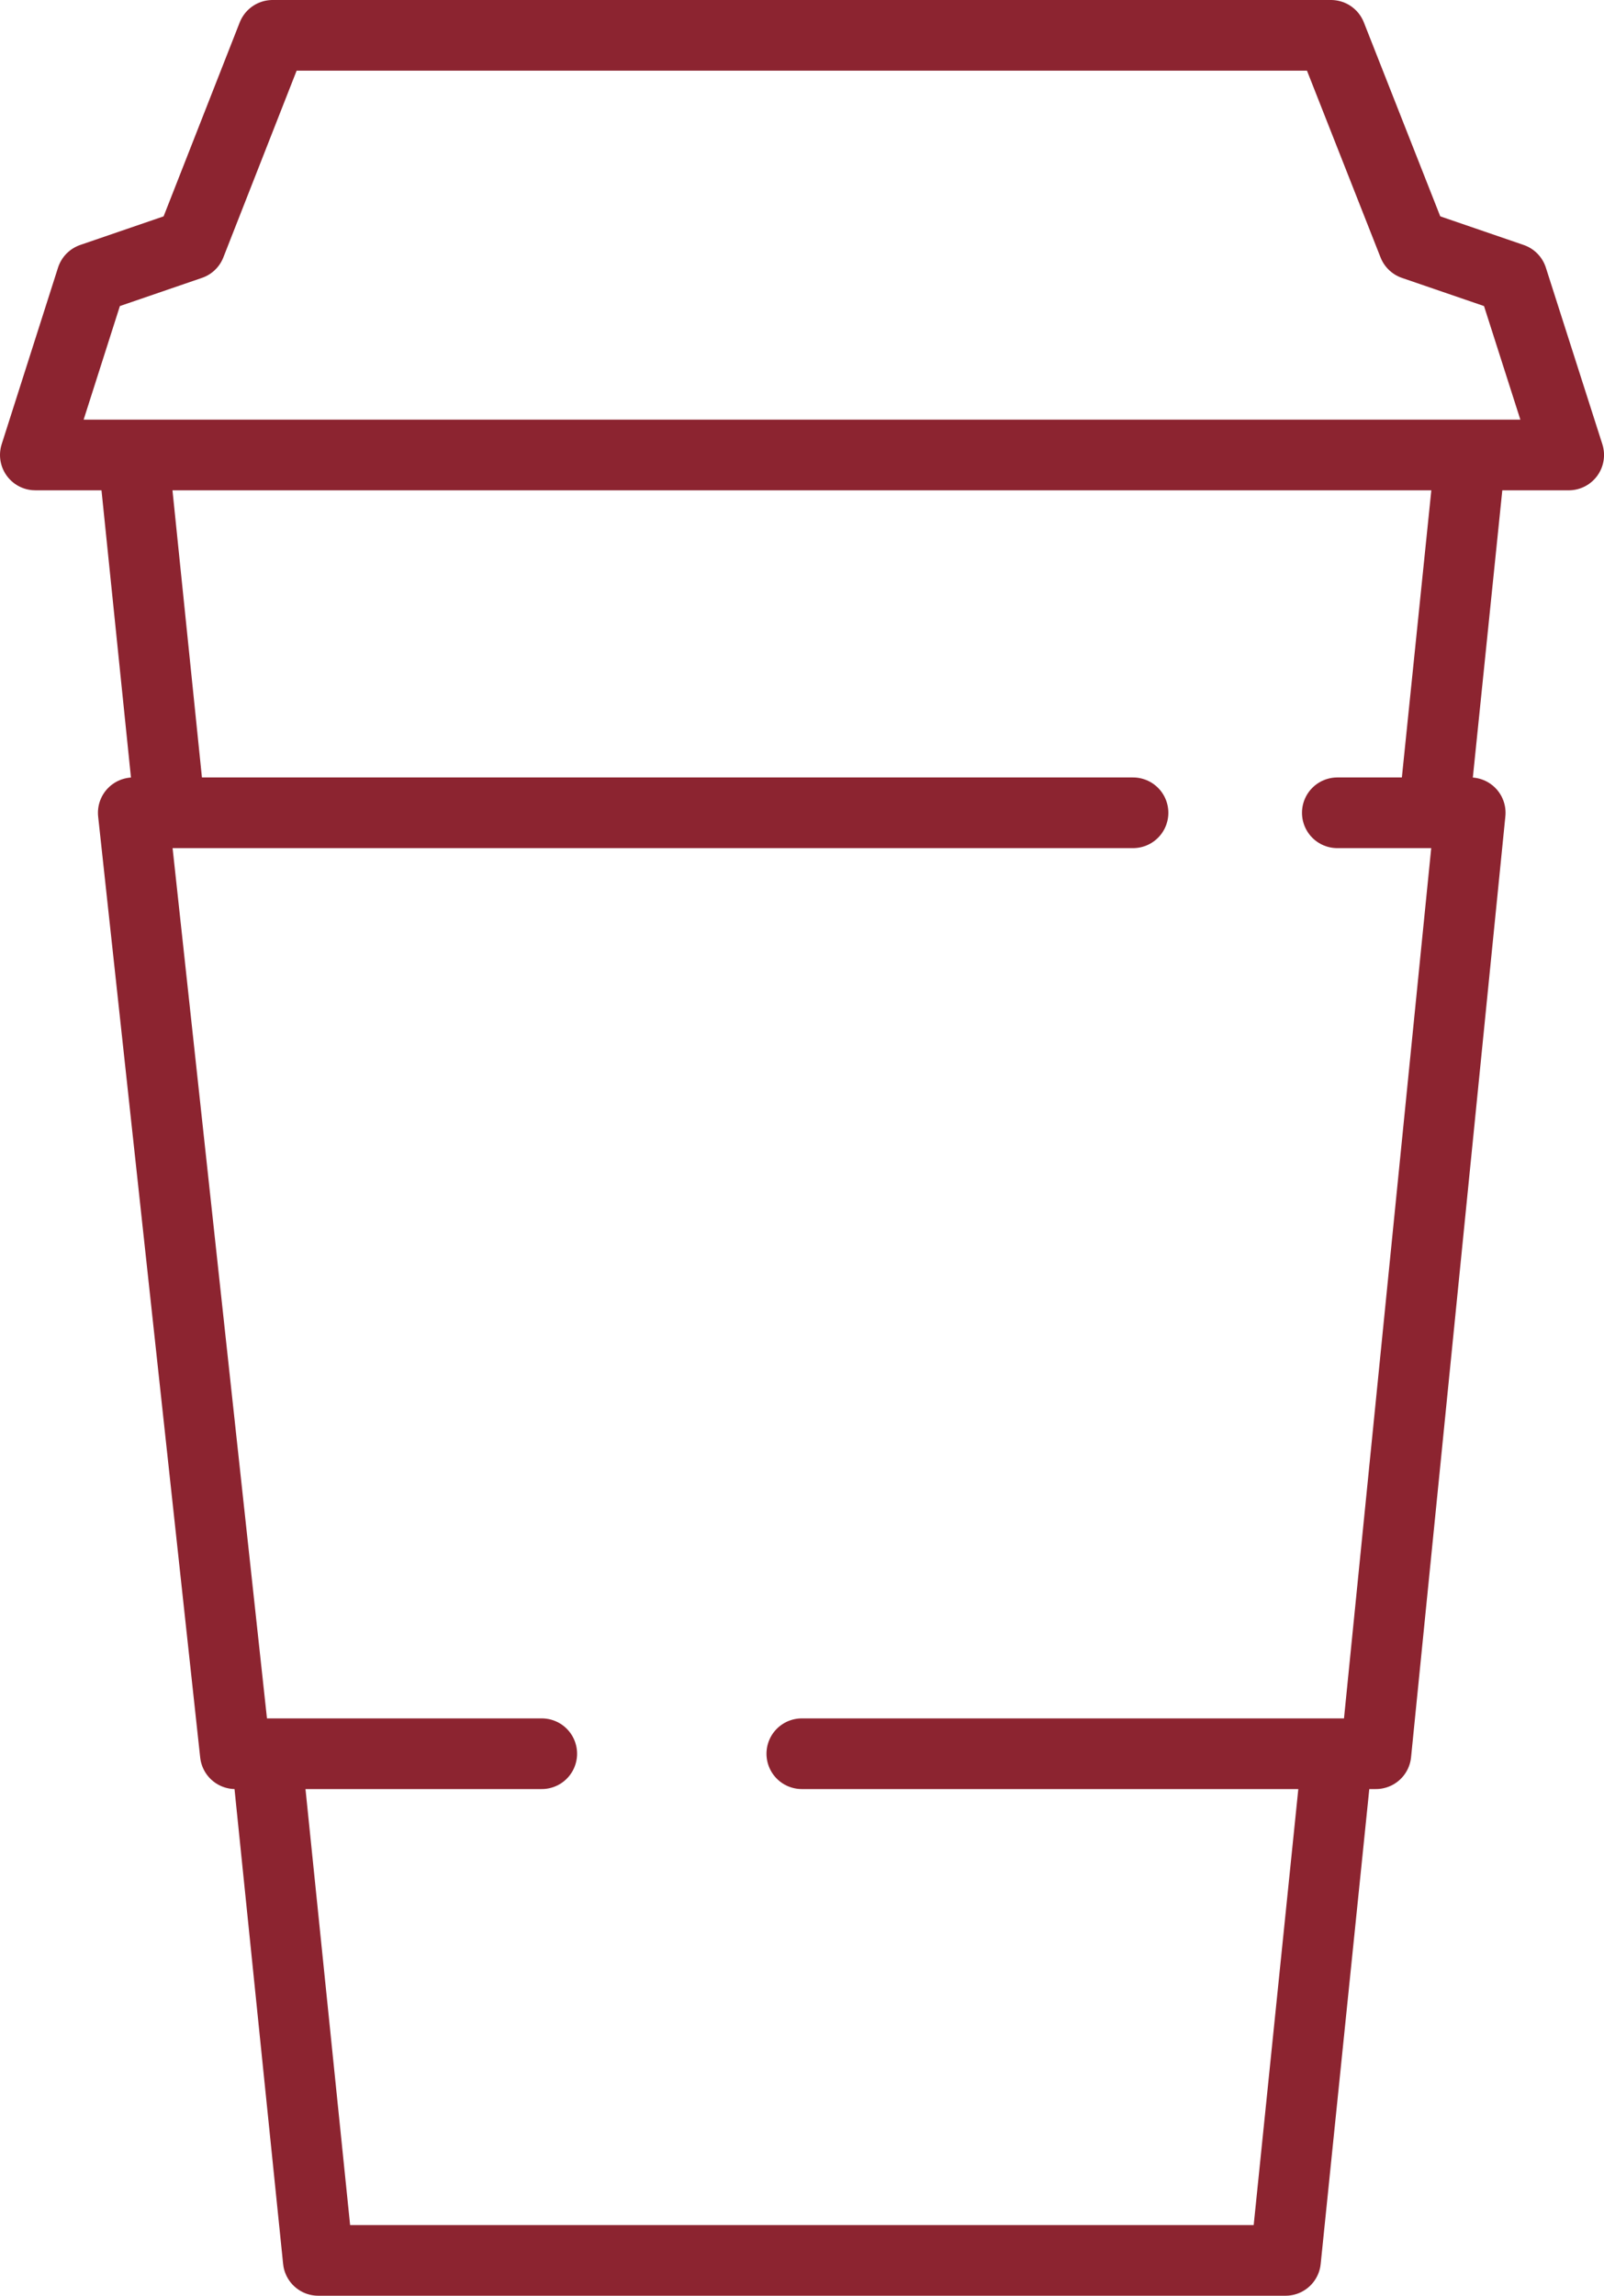
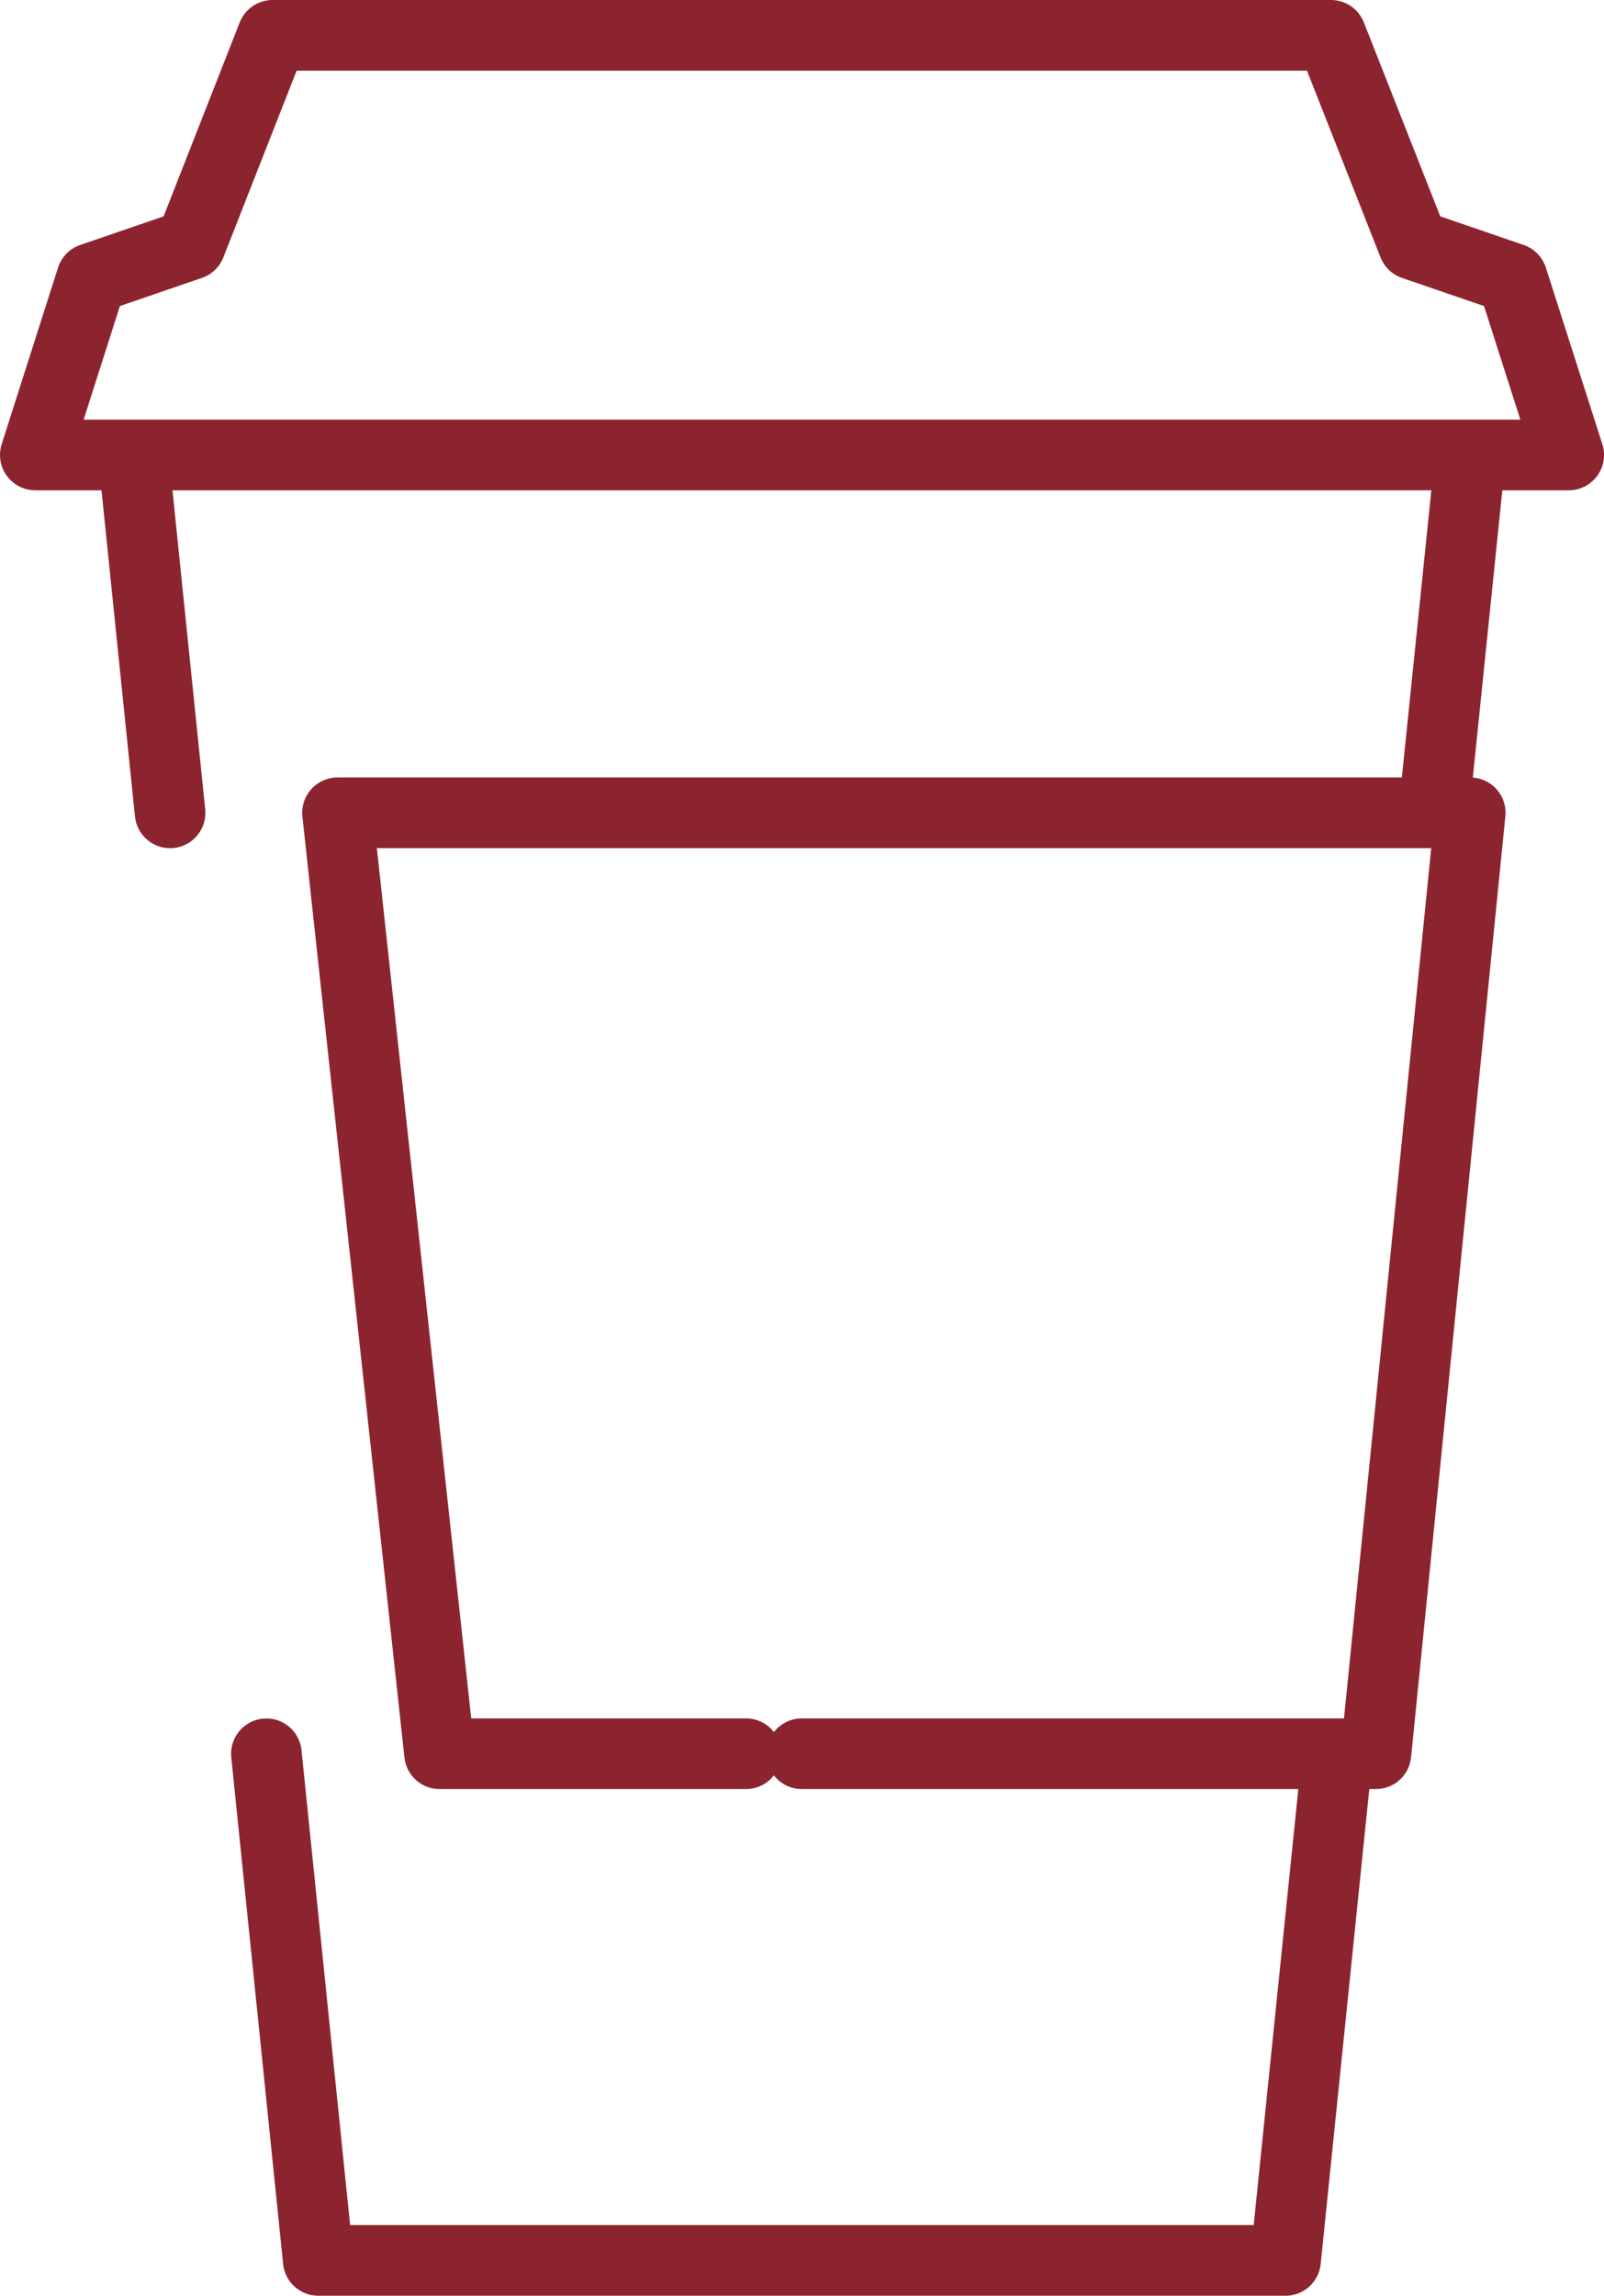
<svg xmlns="http://www.w3.org/2000/svg" width="56.793" height="81.227" viewBox="0 0 56.793 81.227">
-   <path id="Coffee" d="M904.121-317.458l-1.3,12.661m-3.41,33.292-1.836,17.925h-34.25l-1.836-17.925m-3.41-33.292-1.3-12.661m4.929-14.849h37.476l2.917,7.4,3.5,1.2,2,6.248H853.307l1.995-6.248,3.5-1.2Zm18.738,60.8h20.329l3.339-33.292h-4.707m-7.232,0h-35.4l3.613,33.292h10.852" transform="translate(-852.057 333.557)" fill="none" stroke="#8c2430" stroke-linecap="round" stroke-linejoin="round" stroke-width="2.5" />
+   <path id="Coffee" d="M904.121-317.458l-1.3,12.661m-3.41,33.292-1.836,17.925h-34.25l-1.836-17.925m-3.41-33.292-1.3-12.661m4.929-14.849h37.476l2.917,7.4,3.5,1.2,2,6.248H853.307l1.995-6.248,3.5-1.2Zm18.738,60.8h20.329l3.339-33.292h-4.707h-35.4l3.613,33.292h10.852" transform="translate(-852.057 333.557)" fill="none" stroke="#8c2430" stroke-linecap="round" stroke-linejoin="round" stroke-width="2.5" />
</svg>